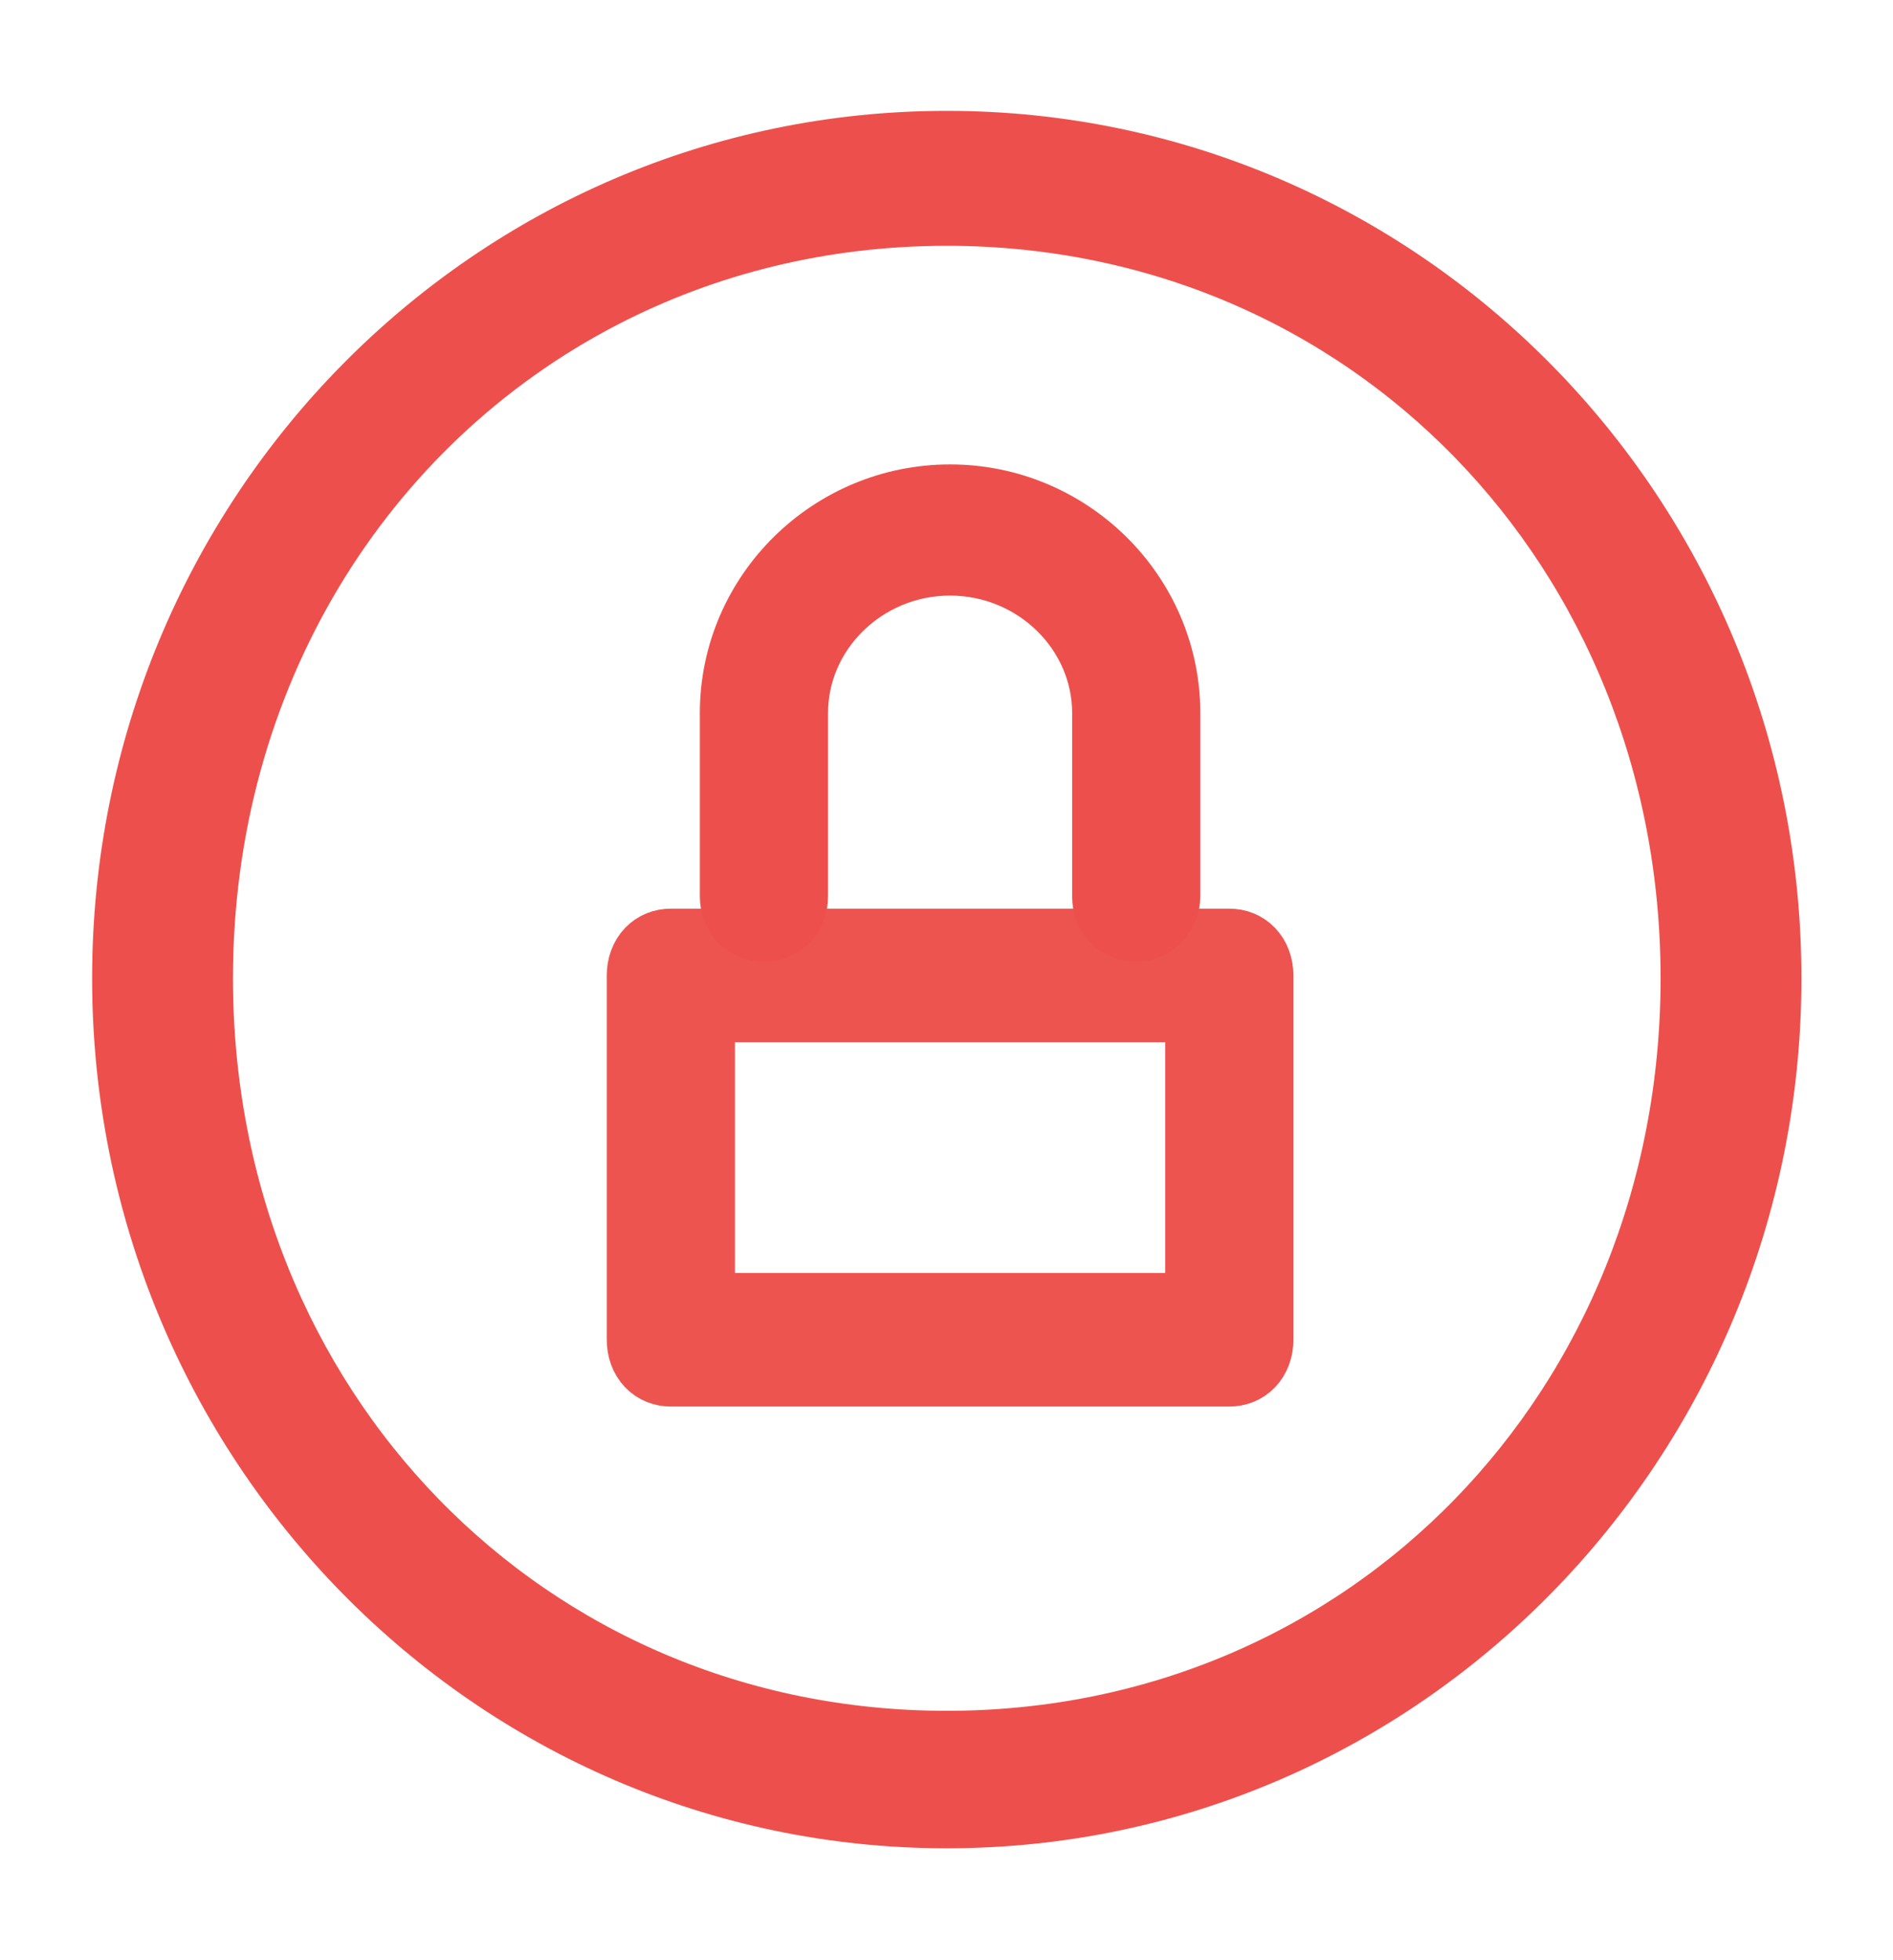
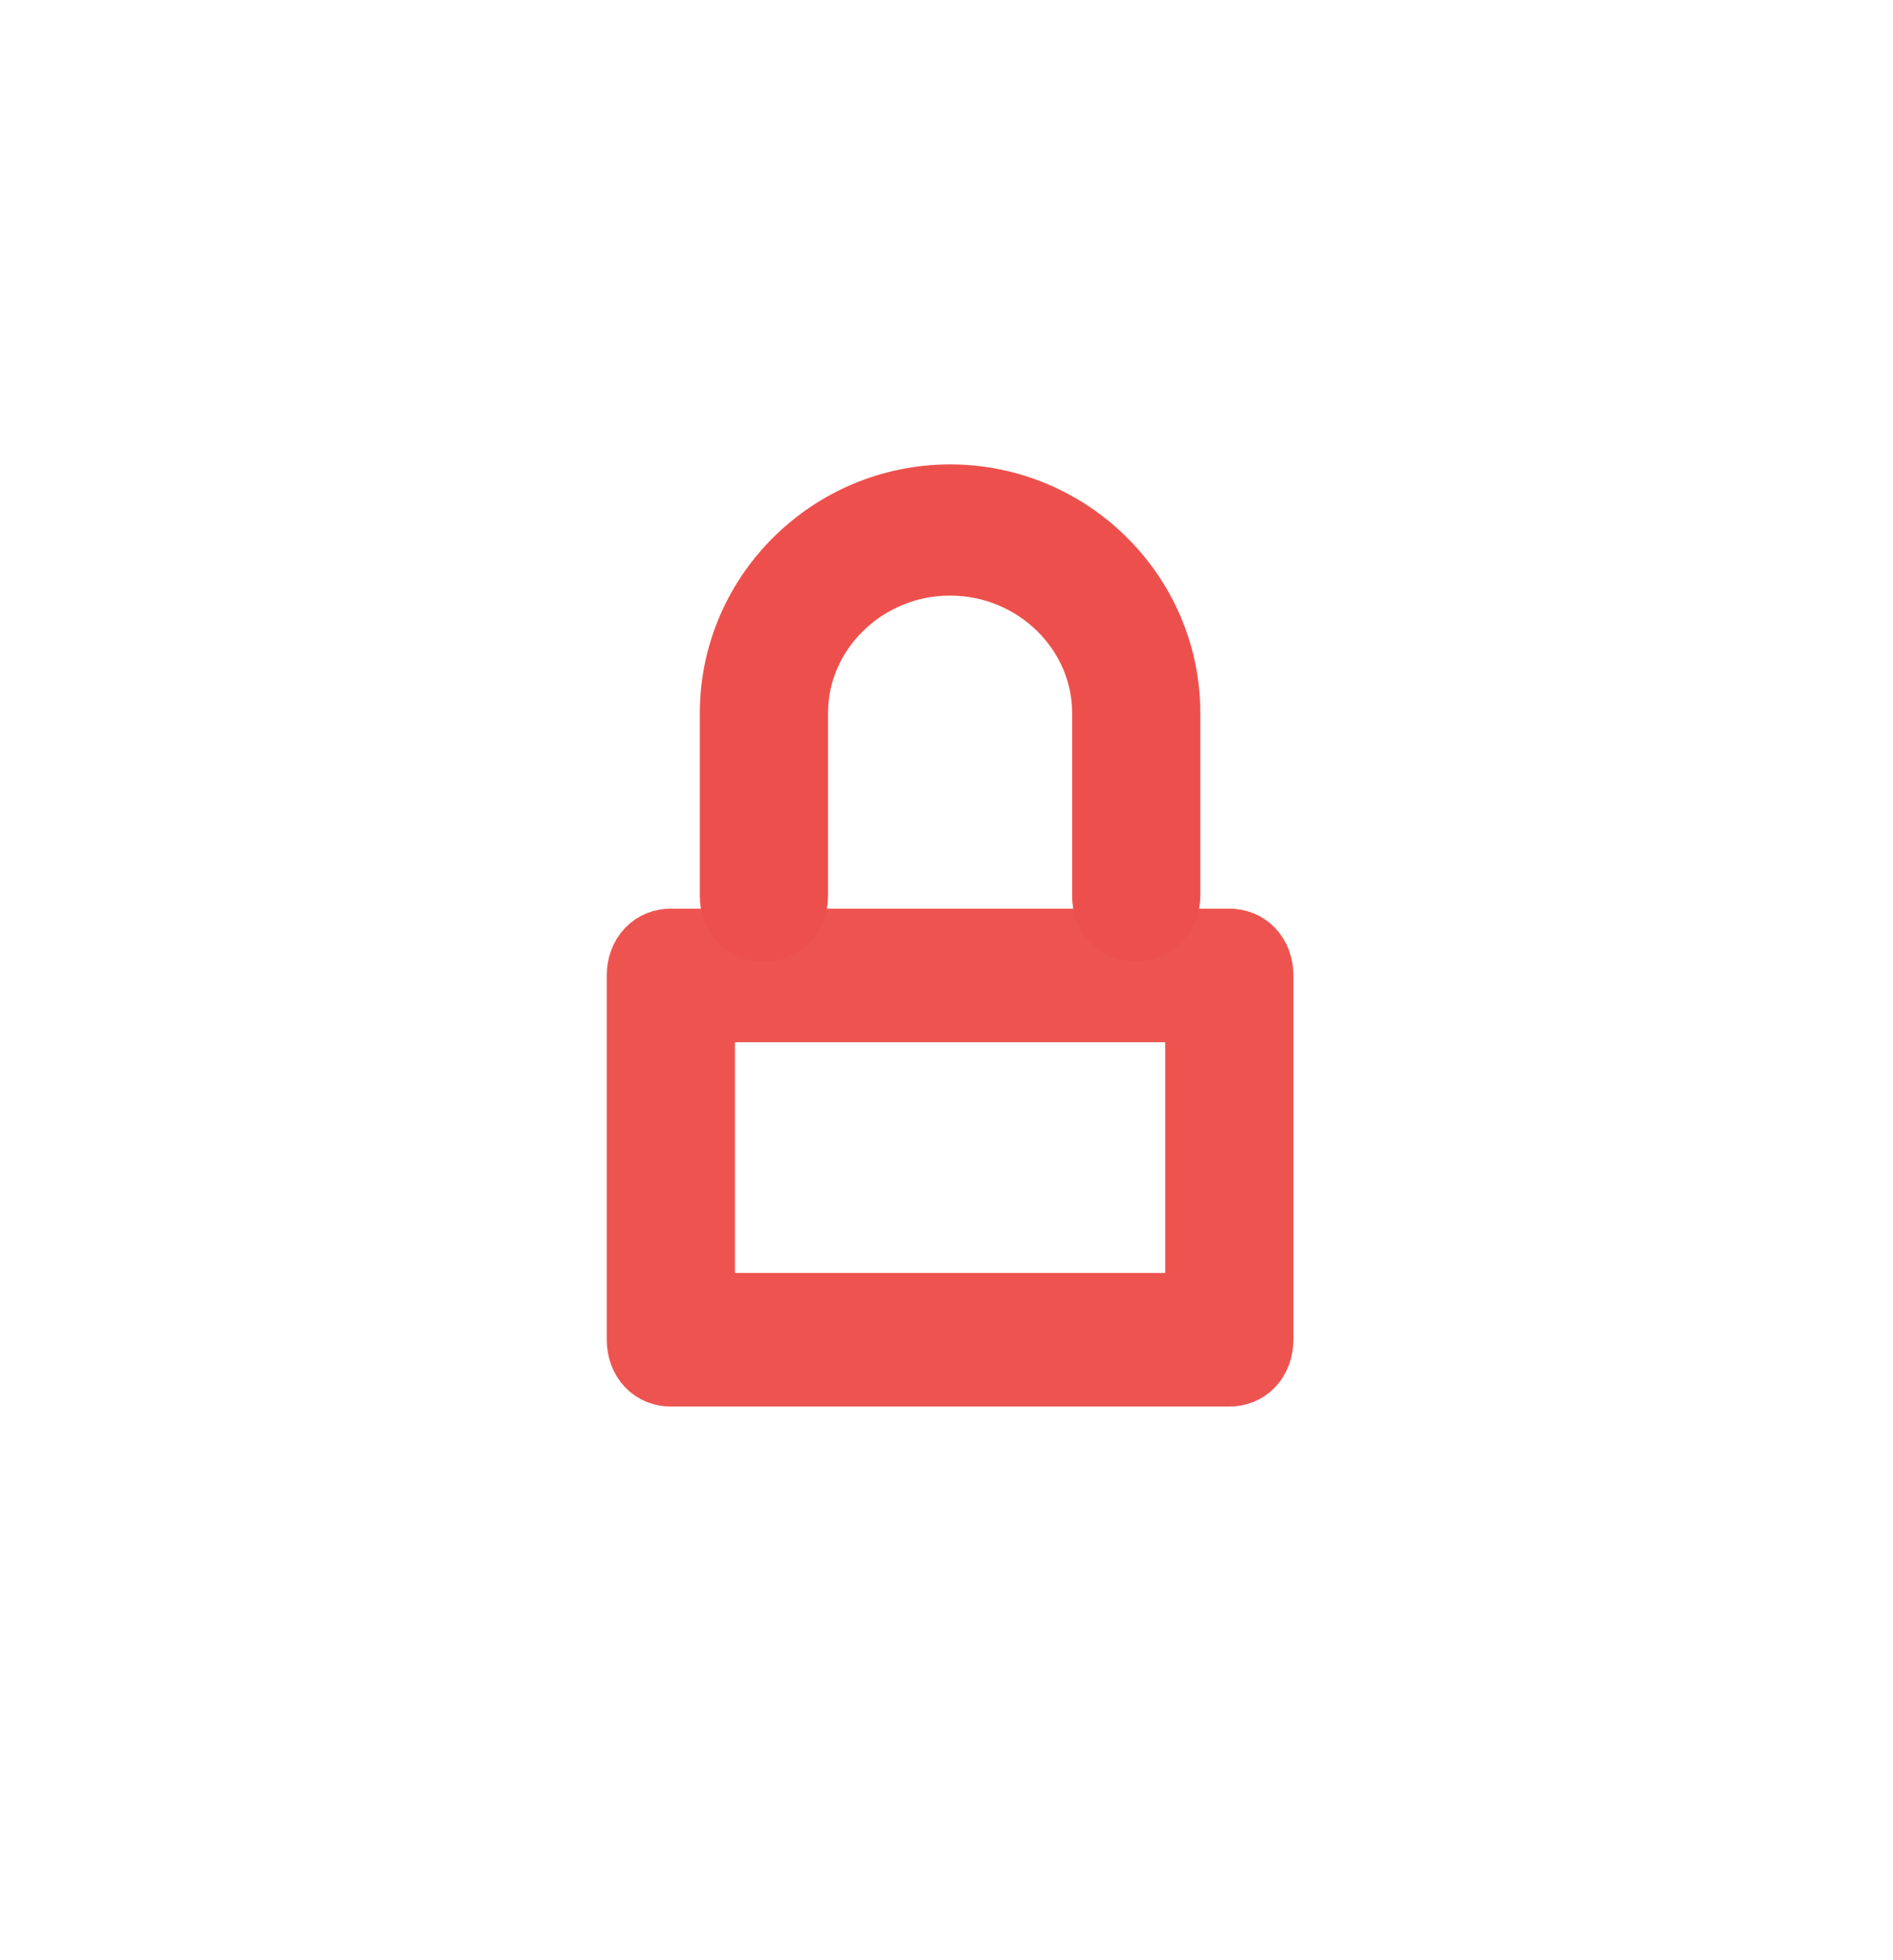
<svg xmlns="http://www.w3.org/2000/svg" xmlns:ns1="http://sodipodi.sourceforge.net/DTD/sodipodi-0.dtd" xmlns:ns2="http://www.inkscape.org/namespaces/inkscape" version="1.1" id="Layer_1" x="0px" y="0px" viewBox="-102 104 106.811 110.562" xml:space="preserve" ns1:docname="nav-security.svg" ns2:version="0.92.3 (2405546, 2018-03-11)" width="106.811" height="110.562">
  <defs id="defs21" />
  <ns1:namedview pagecolor="#ffffff" bordercolor="#666666" borderopacity="1" objecttolerance="10" gridtolerance="10" guidetolerance="10" ns2:pageopacity="0" ns2:pageshadow="2" ns2:window-width="1920" ns2:window-height="1017" id="namedview19" showgrid="false" ns2:zoom="5.0212766" ns2:cx="15.719457" ns2:cy="71.411454" ns2:window-x="-8" ns2:window-y="-8" ns2:window-maximized="1" ns2:current-layer="g16" fit-margin-top="0" fit-margin-left="0" fit-margin-right="0" fit-margin-bottom="0" />
  <style type="text/css" id="style2">
	.st0{fill:#ED504C;}
</style>
  <g id="g6" style="stroke-width:2;stroke-miterlimit:4;stroke-dasharray:none" transform="matrix(1.129,0,0,1.138,13.516,-12.656)">
-     <path class="st0" d="m -55,191.93 c -22.367,0 -40.508,-18.326 -40.508,-40.923 0,-22.596 18.141,-40.797 40.508,-40.797 22.367,0 40.508,18.201 40.508,40.797 0,22.596 -18.141,40.923 -40.508,40.923 z m 0,-79.44 c -6.36,0 -12.285,1.493 -17.473,4.158 -12.266,6.303 -20.406,19.166 -20.406,34.359 0,21.618 16.48,38.517 37.879,38.517 21.399,0 37.879,-16.899 37.879,-38.517 0,-21.618 -16.48,-38.517 -37.879,-38.517 z" id="path4" style="fill:none;stroke:#ed504c;stroke-width:4.41;stroke-miterlimit:0;stroke-dasharray:none;stroke-opacity:1" ns2:connector-curvature="0" ns1:nodetypes="sssssssssss" />
-   </g>
+     </g>
  <g id="g16" style="fill:none;stroke:#a73a36;stroke-width:4.198;stroke-miterlimit:4;stroke-dasharray:none;stroke-opacity:0.502" transform="matrix(1.167,0,0,1.216,16.788,-21.999)">
    <path class="st0" d="m -42.353,166.772 h -27 c -0.6,0 -1,-0.4 -1,-1 v -16.9 c 0,-0.6 0.4,-1 1,-1 h 27 c 0.6,0 1,0.4 1,1 v 16.9 c 0,0.6 -0.4,1 -1,1 z m -26,-2 h 25 v -14.9 h -25 z" id="path8" style="fill:none;stroke:#ed504c;stroke-width:4.198;stroke-miterlimit:4;stroke-dasharray:none;stroke-opacity:0.975" ns2:connector-curvature="0" />
    <path class="st0" d="m -46.853,146.136 c -0.6,0 -1,-0.377 -1,-0.944 v -8.493 c 0,-4.152 -3.6,-7.549 -8,-7.549 -4.4,0 -8,3.397 -8,7.549 v 8.493 c 0,0.566 -0.4,0.944 -1,0.944 -0.6,0 -1,-0.377 -1,-0.944 v -8.493 c 0,-5.19 4.5,-9.437 10,-9.437 5.5,0 10,4.247 10,9.437 v 8.493 c 0,0.472 -0.4,0.944 -1,0.944 z" id="path10" style="fill:none;stroke:#ed504c;stroke-width:4.198;stroke-linecap:round;stroke-miterlimit:4;stroke-dasharray:none;stroke-opacity:1" ns2:connector-curvature="0" />
  </g>
</svg>